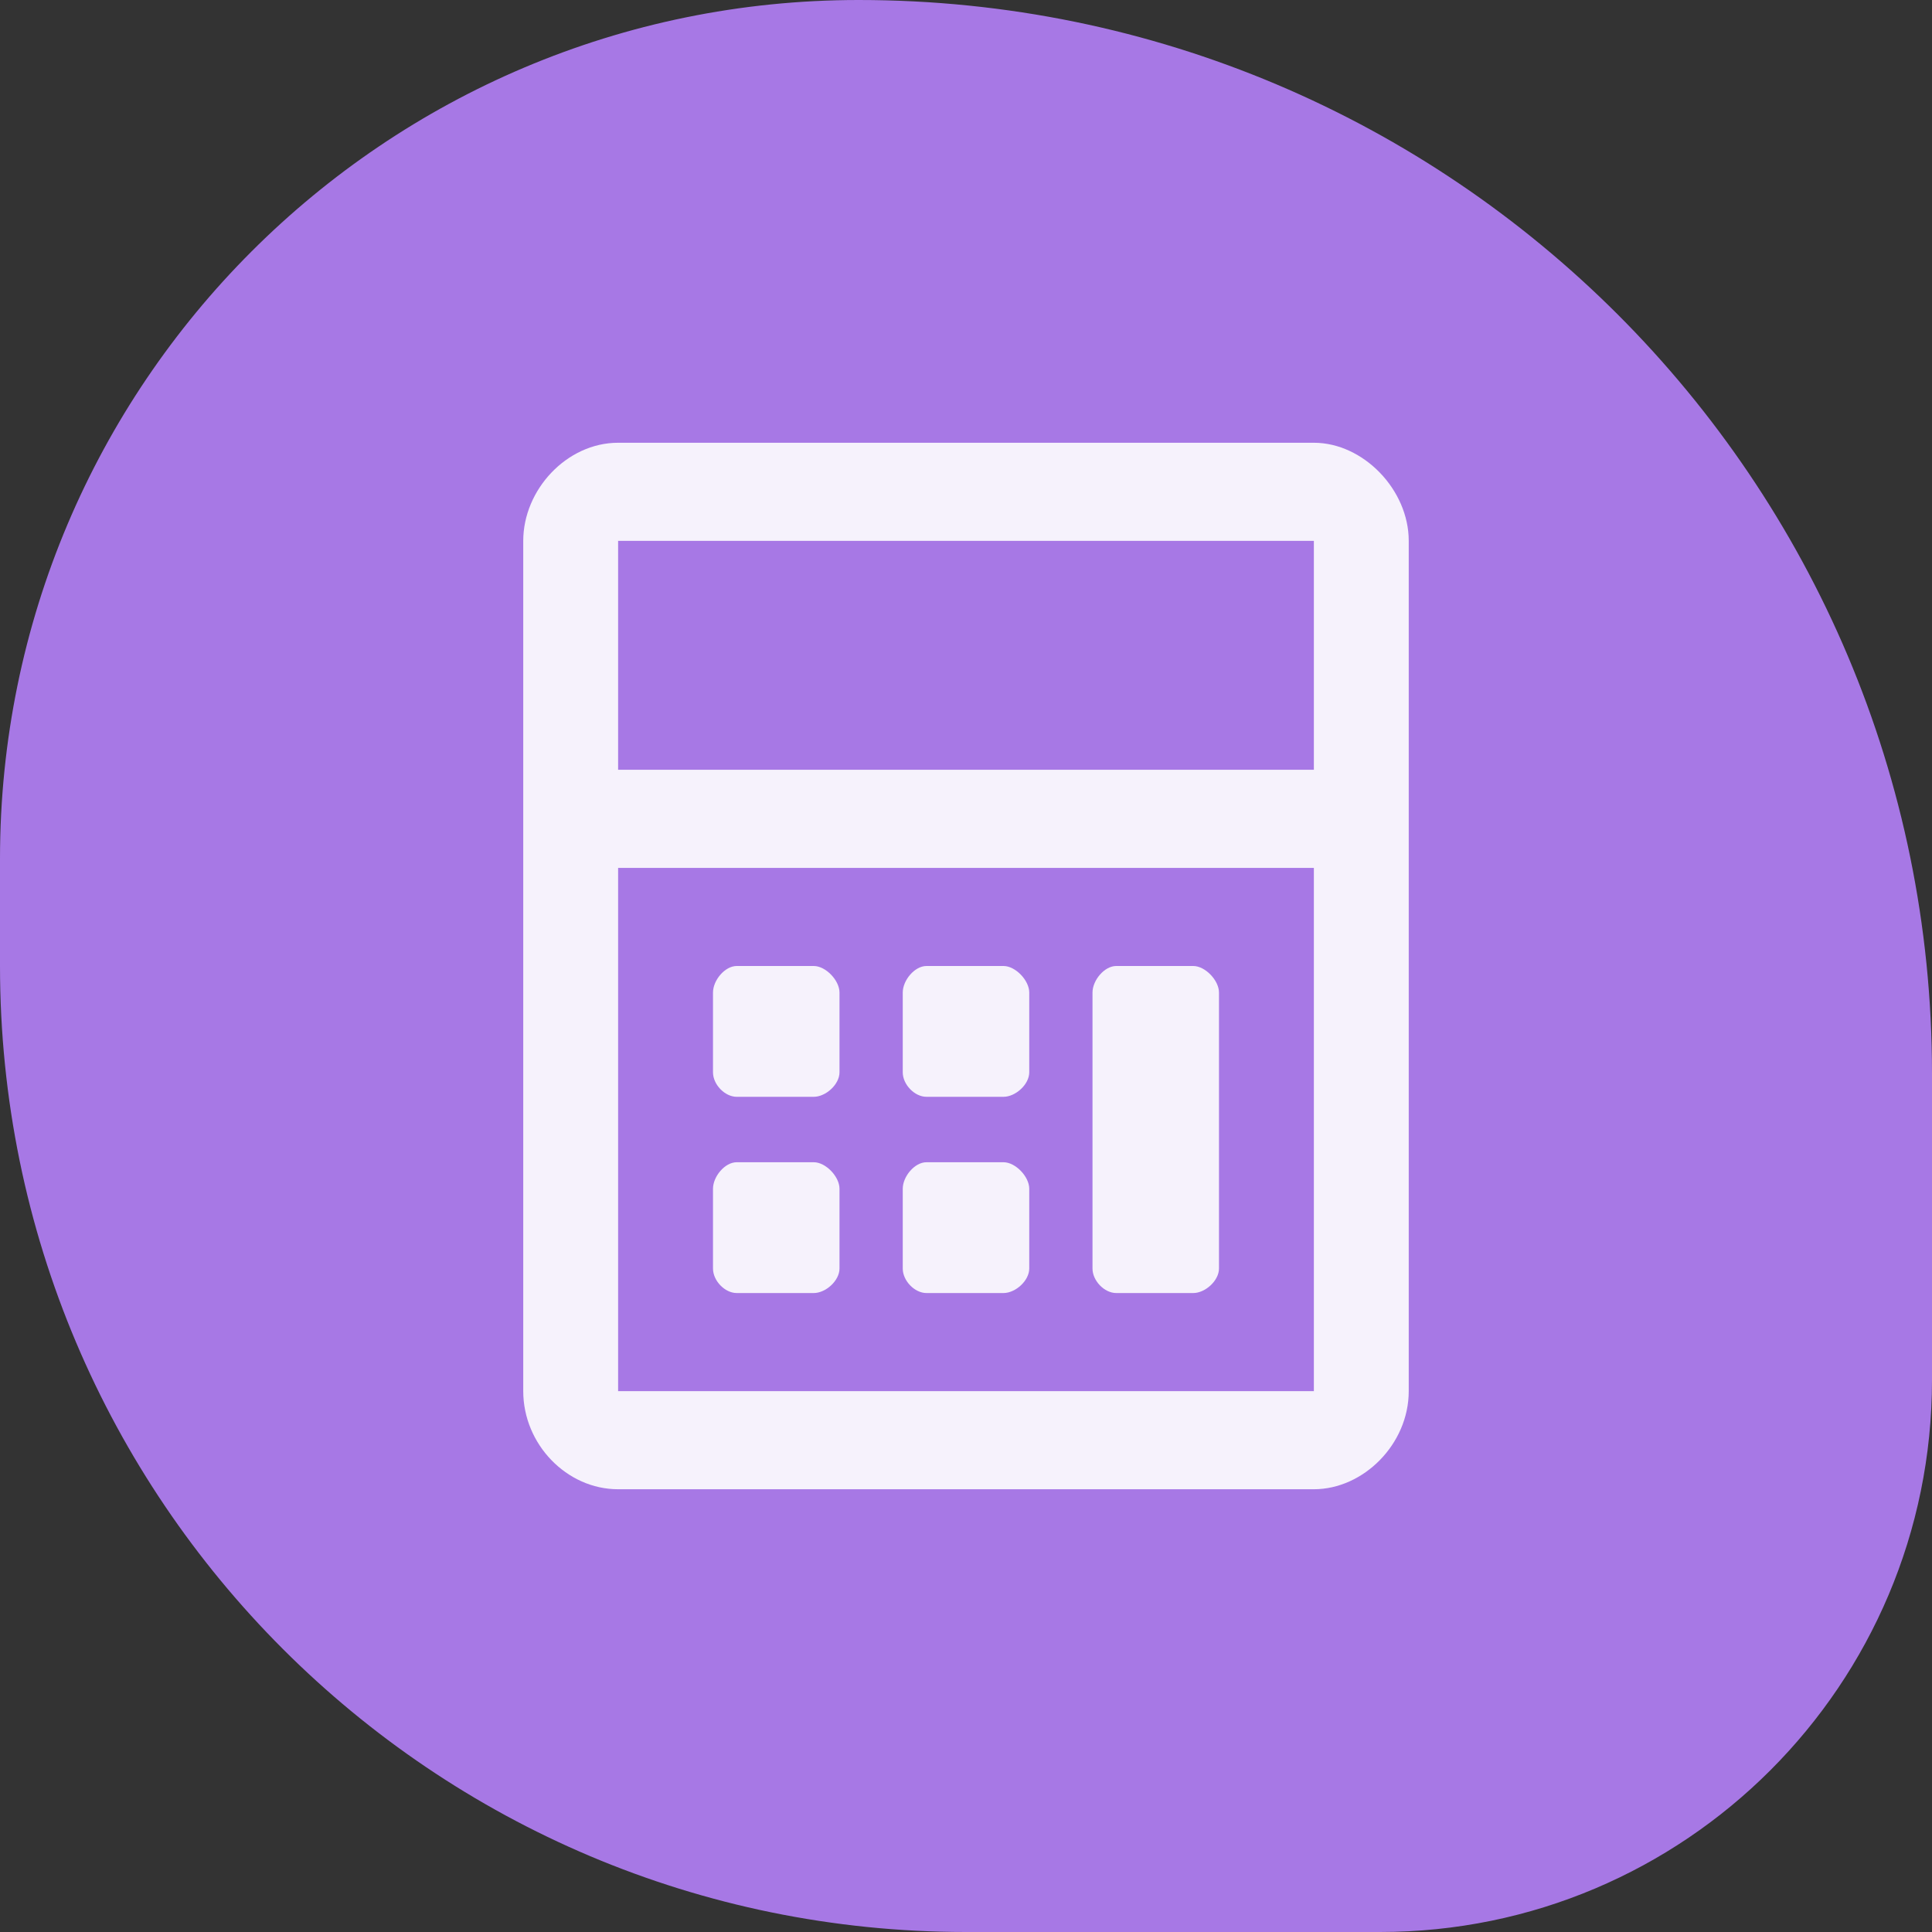
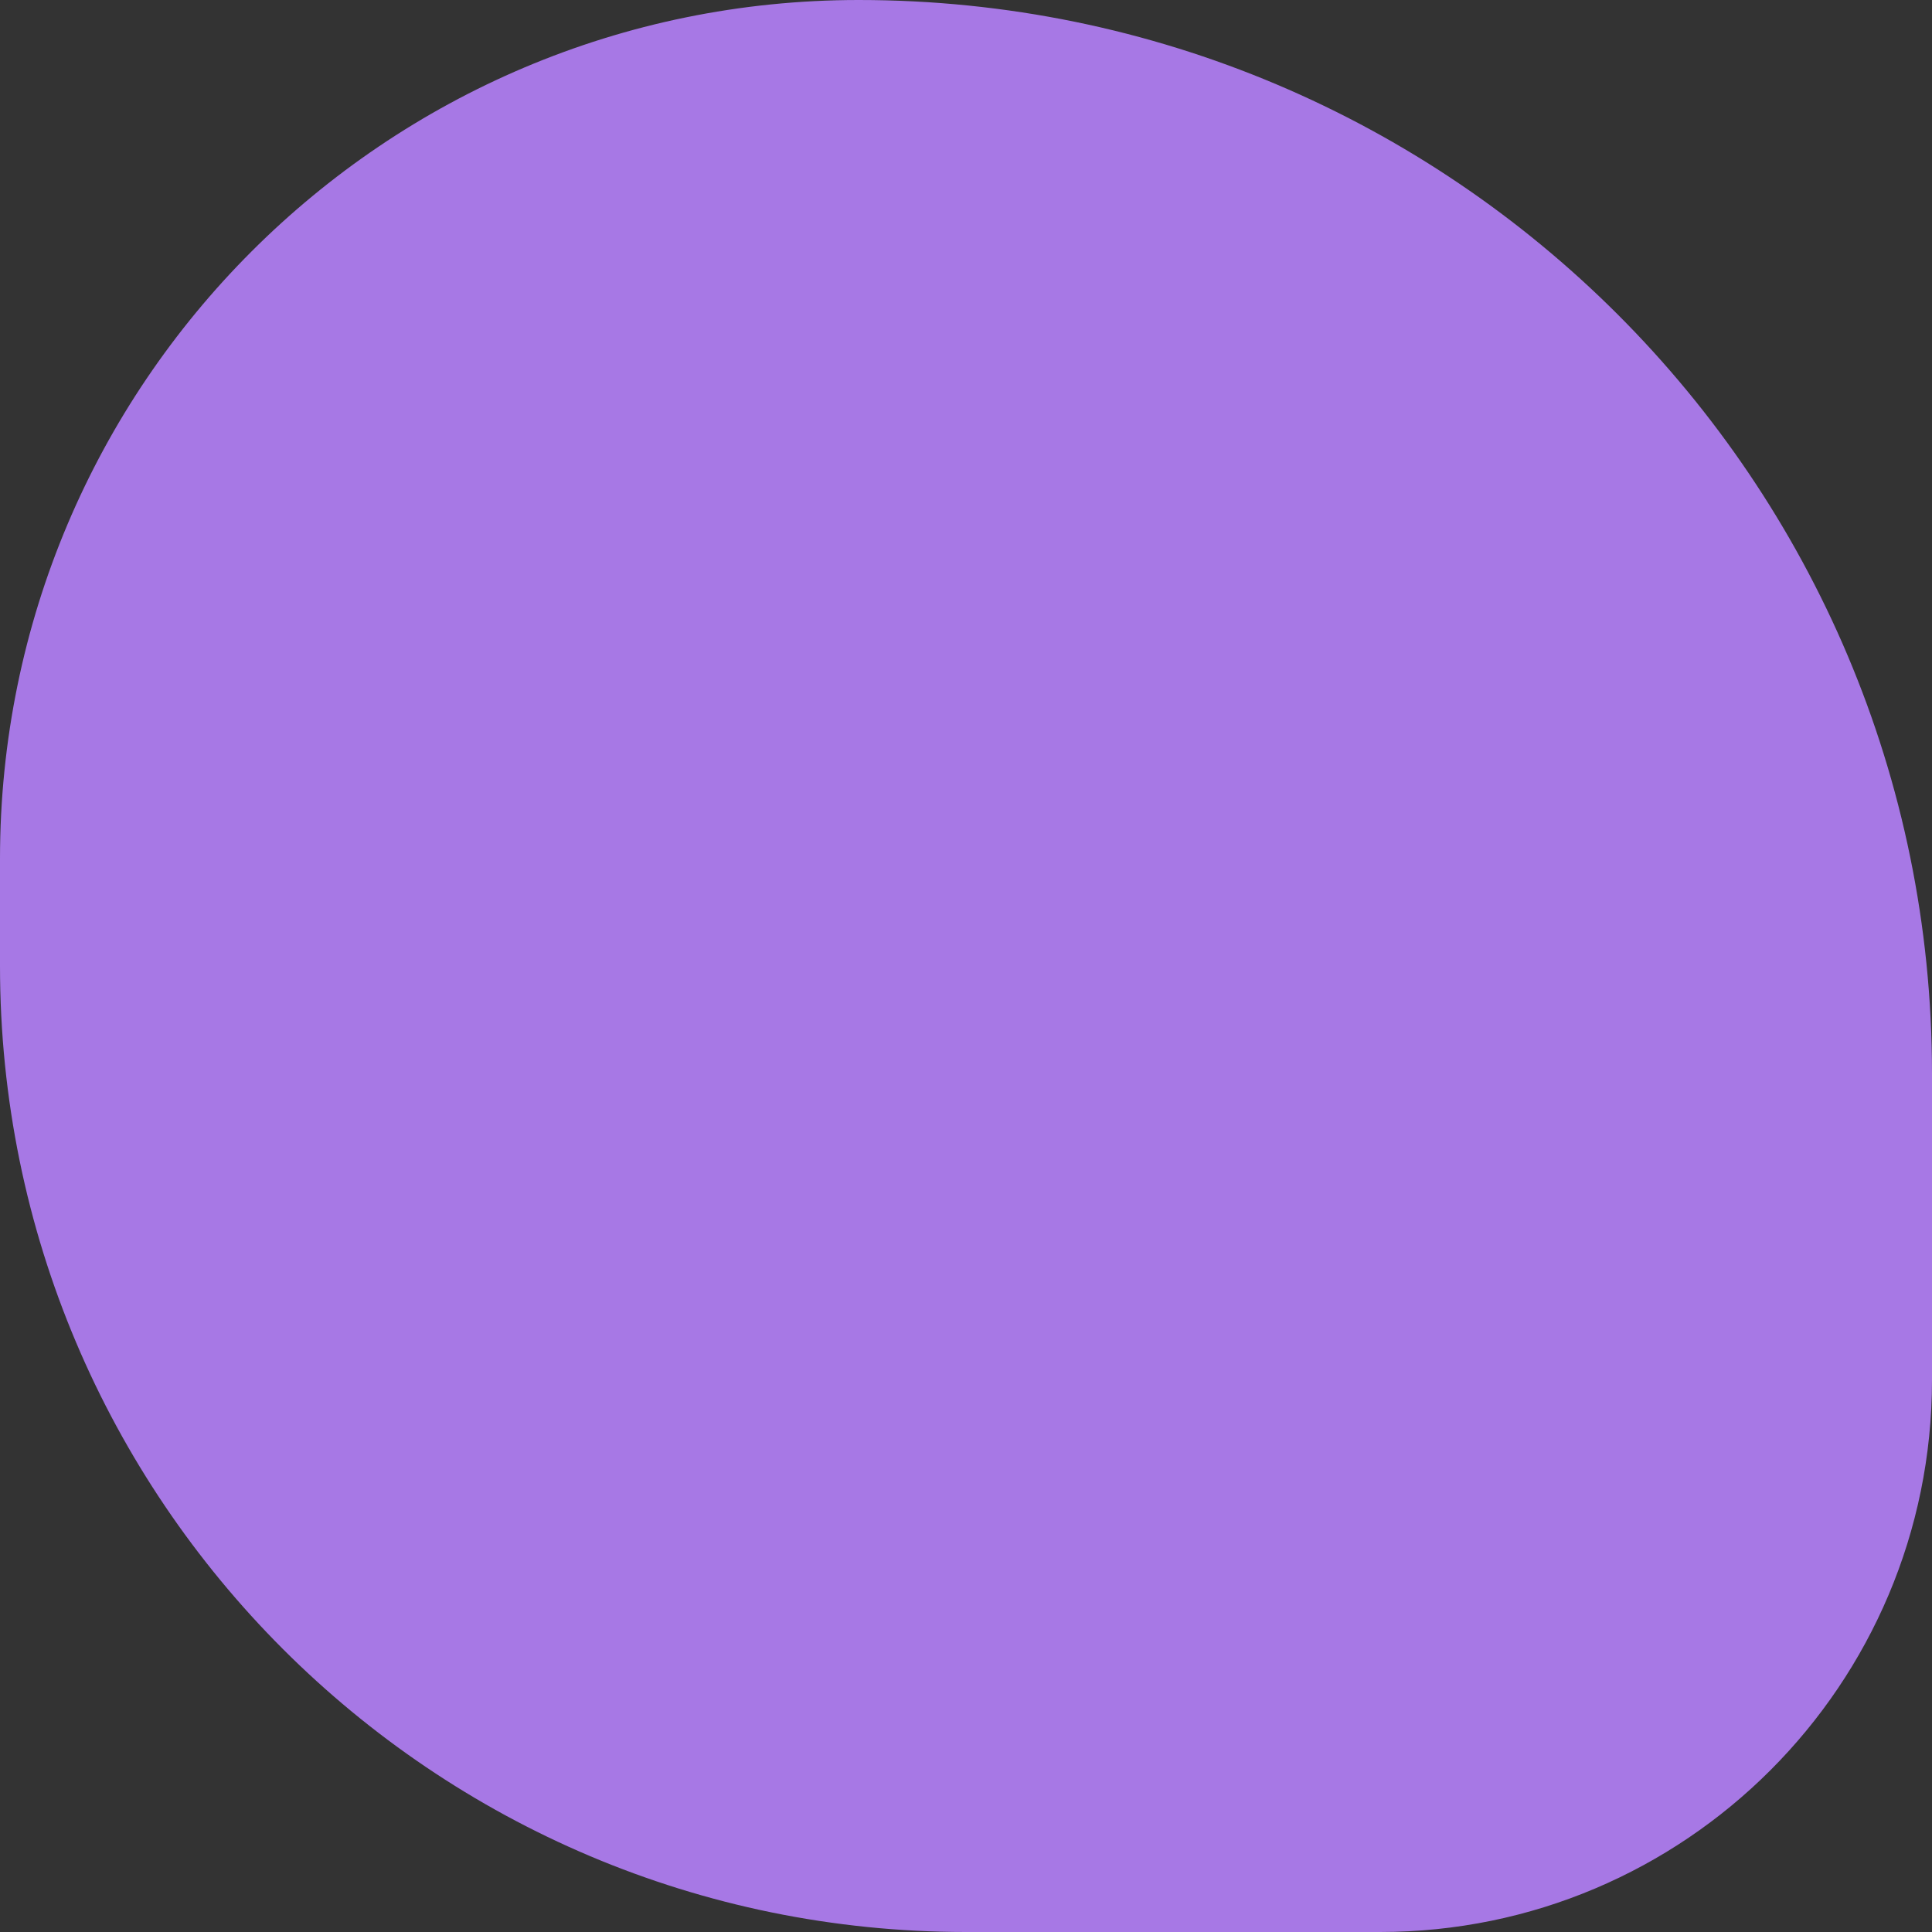
<svg xmlns="http://www.w3.org/2000/svg" width="88" height="88" viewBox="0 0 88 88" fill="none">
  <rect x="0" y="0" width="88" height="88" fill="#333333" stroke="none" />
-   <path d="M0 39.111C0 17.511 17.511 0 39.111 0V0C66.112 0 88 21.888 88 48.889V62.857C88 76.743 76.743 88 62.857 88H44C19.7 88 0 68.3 0 44V39.111Z" fill="#A778E5" />
-   <path d="M59.845 20.167H28.154C25.814 20.167 23.833 22.308 23.833 24.635V63.364C23.833 65.785 25.814 67.833 28.154 67.833H59.845C62.096 67.833 64.166 65.785 64.166 63.364V24.635C64.166 22.308 62.096 20.167 59.845 20.167ZM59.845 63.364H28.154V39.531H59.845V63.364ZM59.845 35.062H28.154V24.635H59.845V35.062ZM33.556 49.958H37.067C37.608 49.958 38.238 49.4 38.238 48.841V45.21C38.238 44.652 37.608 44 37.067 44H33.556C33.016 44 32.476 44.652 32.476 45.21V48.841C32.476 49.4 33.016 49.958 33.556 49.958ZM50.842 58.896H54.353C54.893 58.896 55.523 58.337 55.523 57.779V45.21C55.523 44.652 54.893 44 54.353 44H50.842C50.302 44 49.762 44.652 49.762 45.21V57.779C49.762 58.337 50.302 58.896 50.842 58.896ZM33.556 58.896H37.067C37.608 58.896 38.238 58.337 38.238 57.779V54.148C38.238 53.589 37.608 52.938 37.067 52.938H33.556C33.016 52.938 32.476 53.589 32.476 54.148V57.779C32.476 58.337 33.016 58.896 33.556 58.896ZM42.199 49.958H45.71C46.25 49.958 46.881 49.4 46.881 48.841V45.21C46.881 44.652 46.25 44 45.71 44H42.199C41.659 44 41.119 44.652 41.119 45.21V48.841C41.119 49.4 41.659 49.958 42.199 49.958ZM42.199 58.896H45.71C46.25 58.896 46.881 58.337 46.881 57.779V54.148C46.881 53.589 46.25 52.938 45.71 52.938H42.199C41.659 52.938 41.119 53.589 41.119 54.148V57.779C41.119 58.337 41.659 58.896 42.199 58.896Z" fill="#F6F2FC" />
+   <path d="M0 39.111C0 17.511 17.511 0 39.111 0V0C66.112 0 88 21.888 88 48.889V62.857C88 76.743 76.743 88 62.857 88H44C19.7 88 0 68.3 0 44Z" fill="#A778E5" />
</svg>